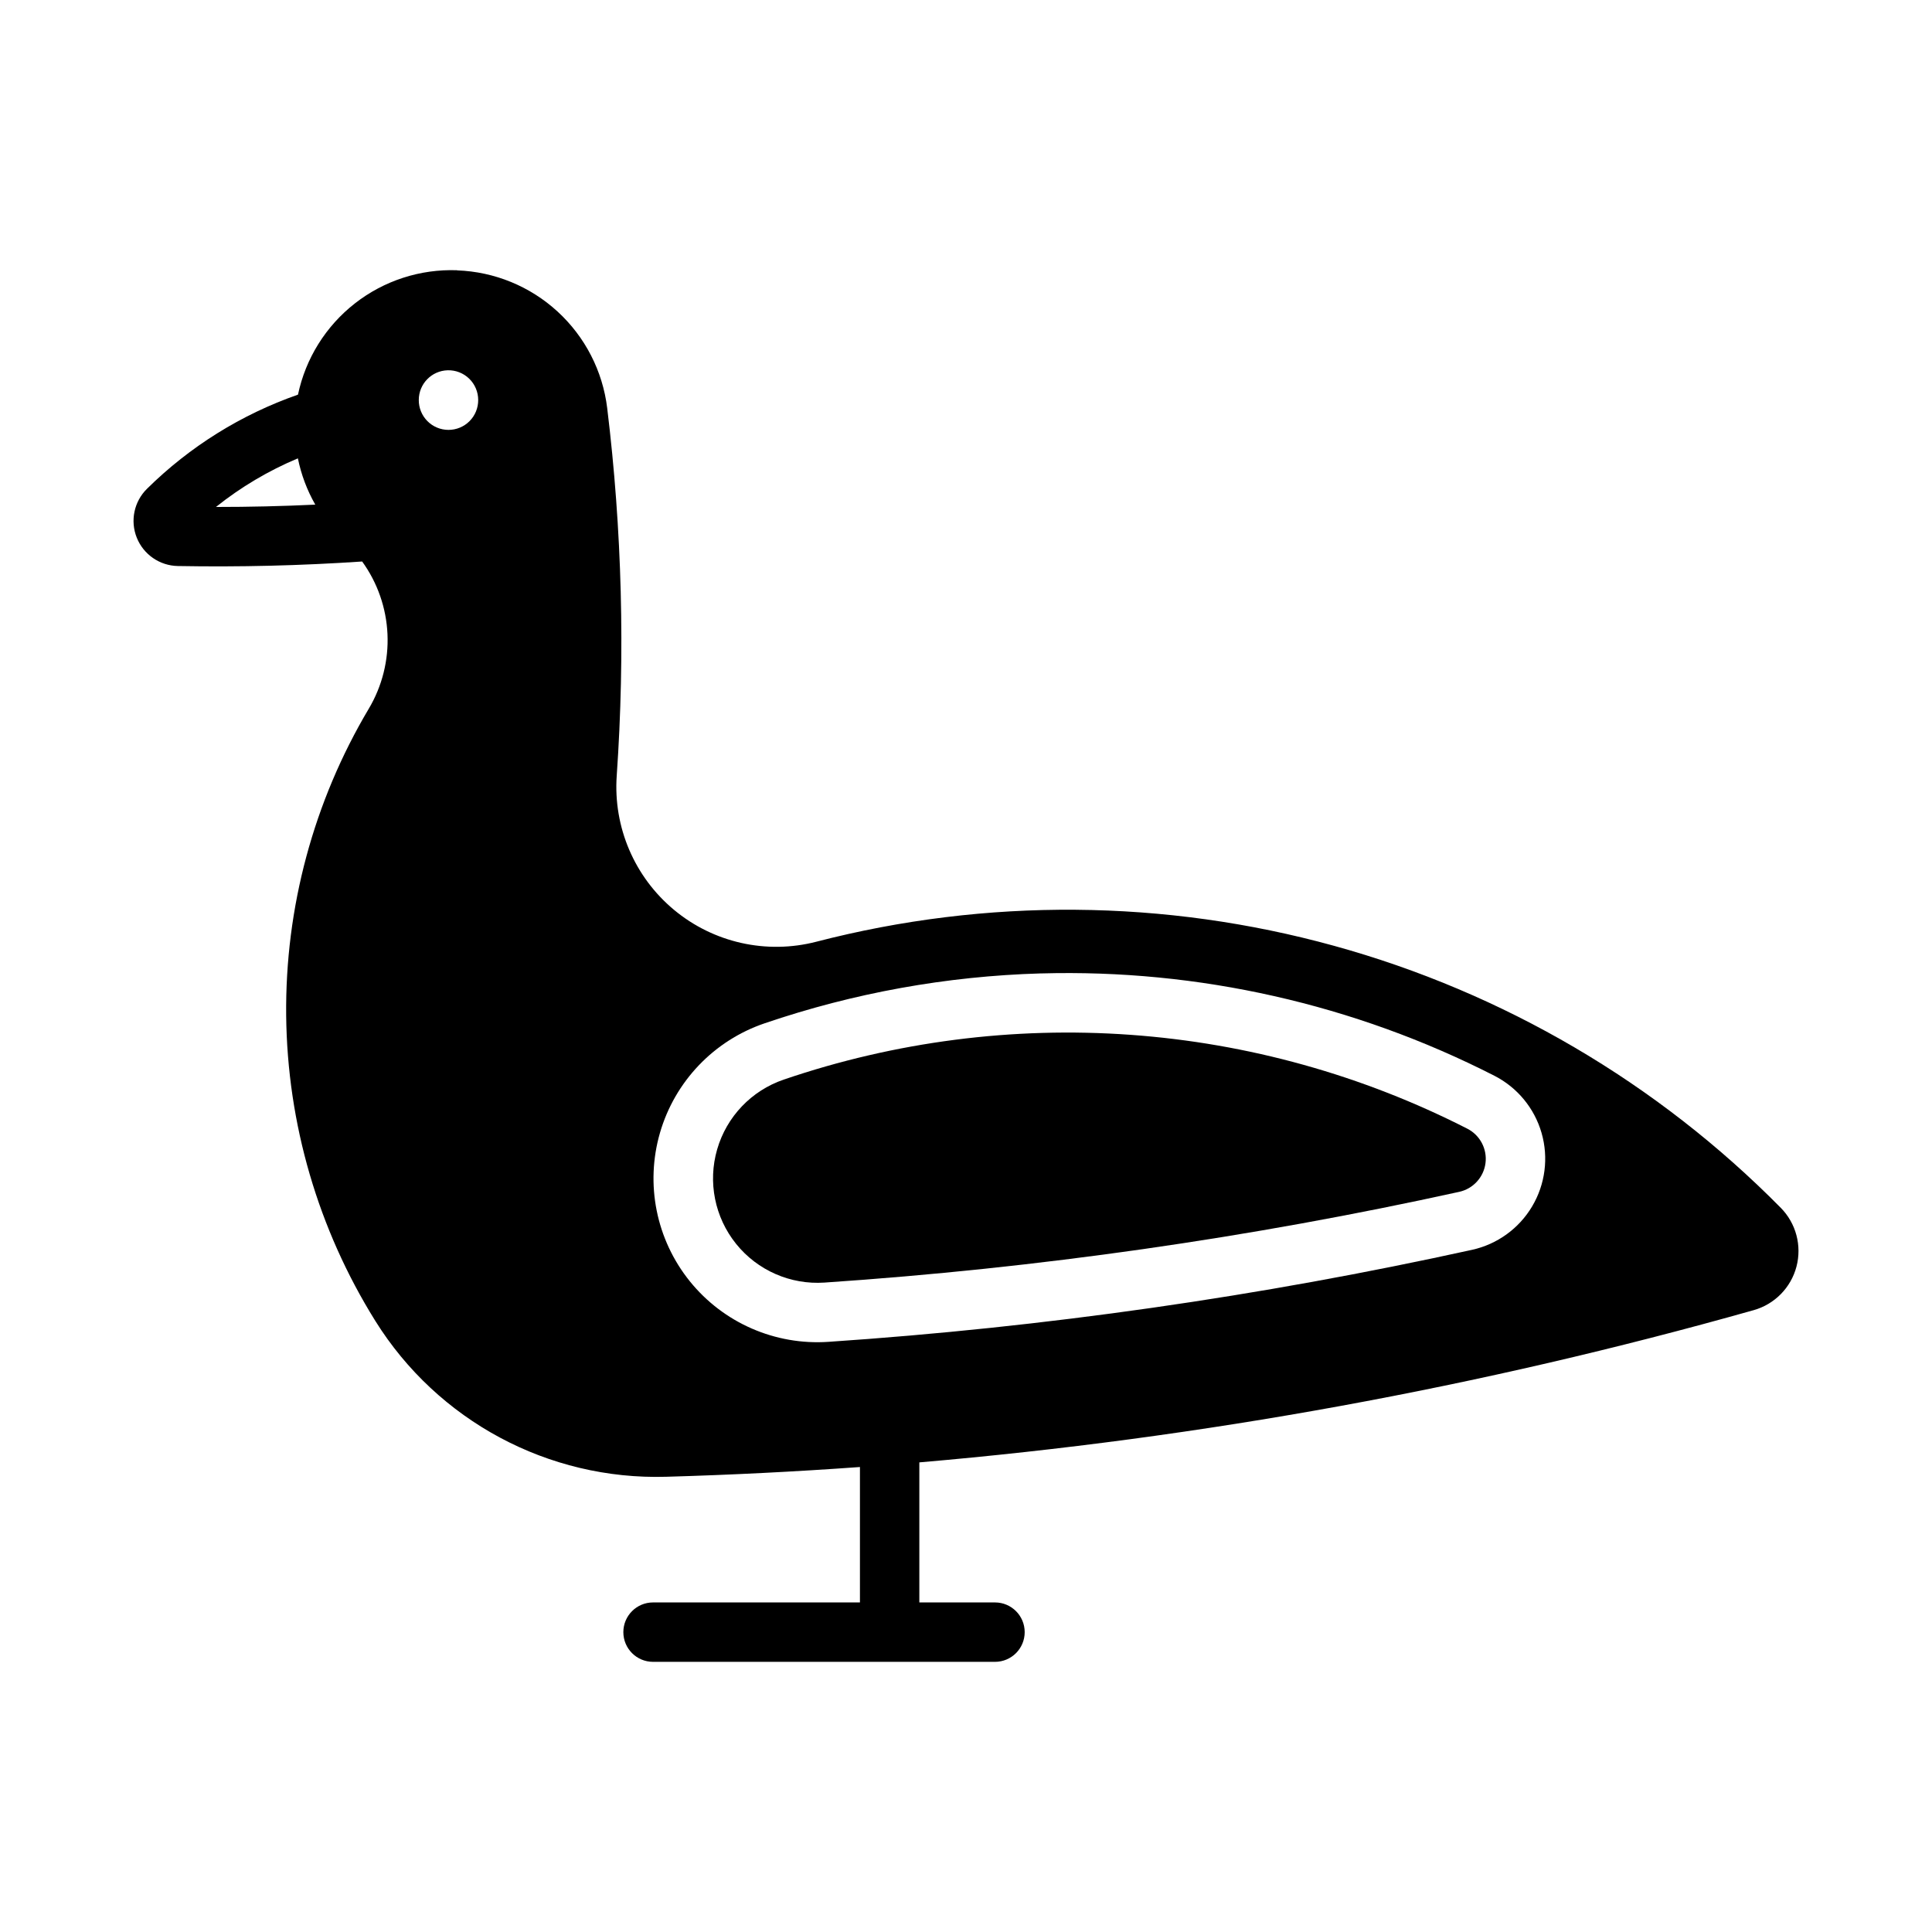
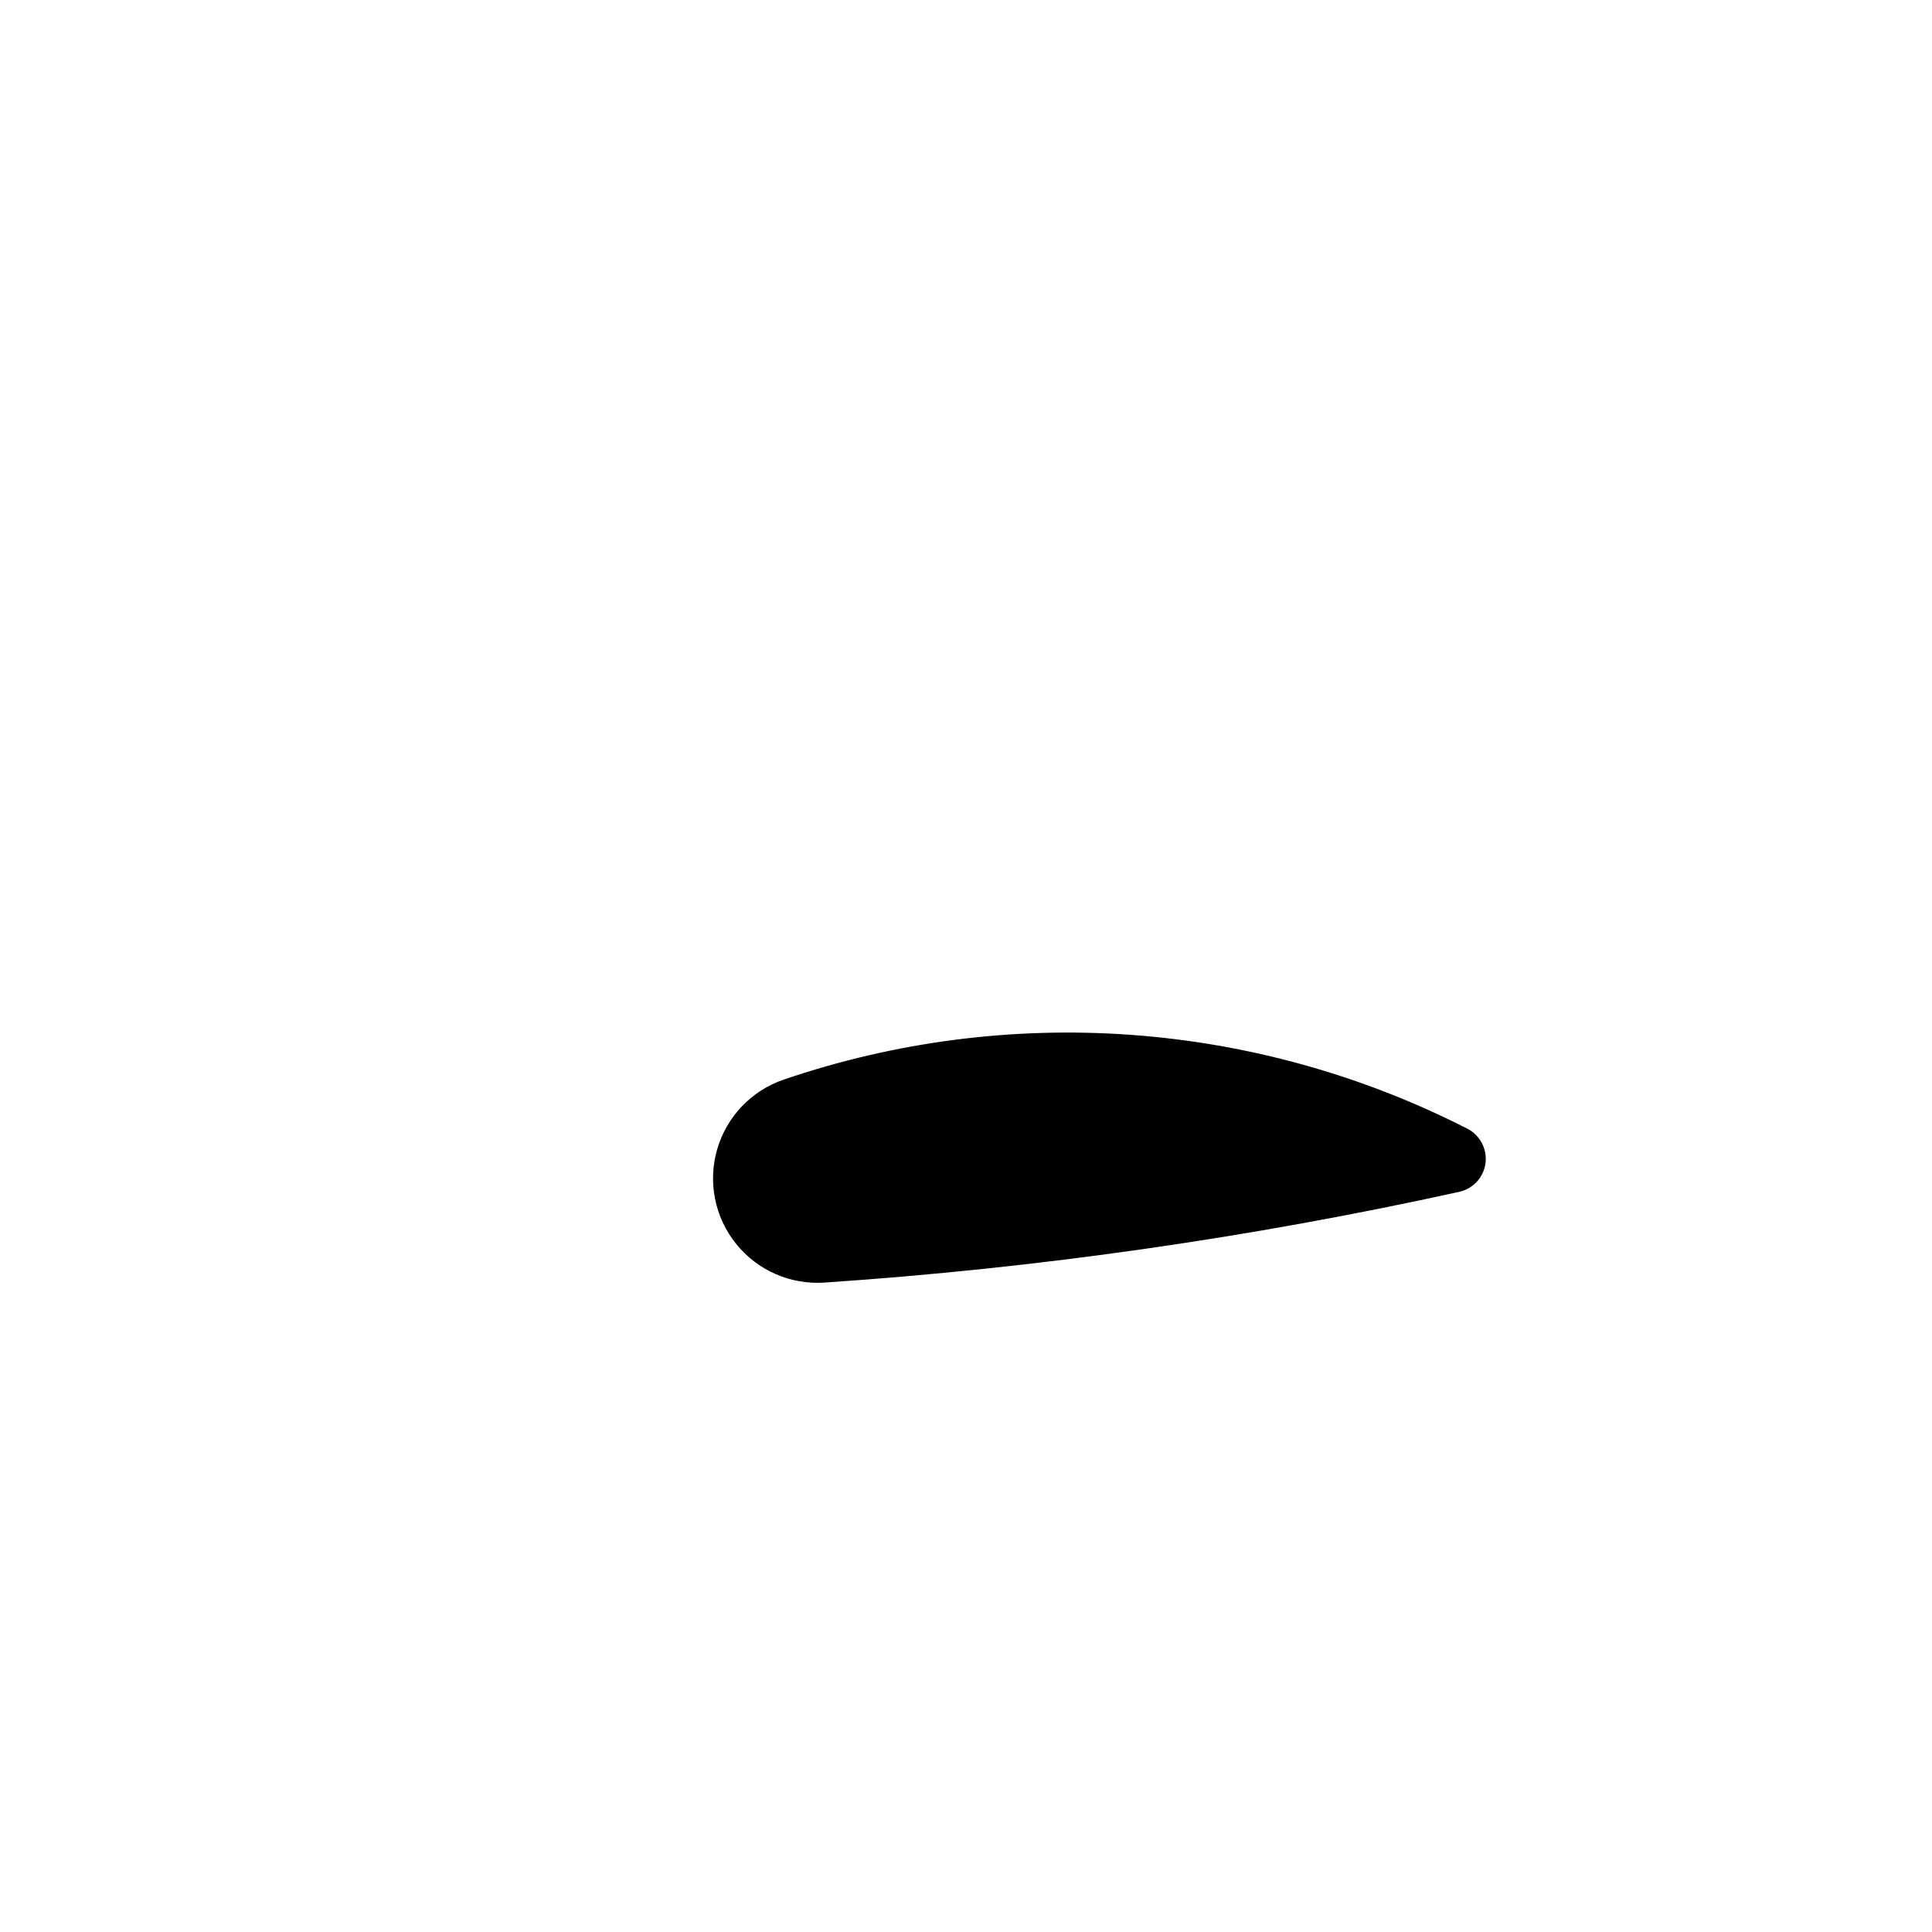
<svg xmlns="http://www.w3.org/2000/svg" fill="#000000" width="800px" height="800px" version="1.1" viewBox="144 144 512 512">
  <g>
-     <path d="m265.16 215.62c-9.789-0.359-19.391 2.754-27.109 8.785s-13.062 14.594-15.082 24.18c-15.02 5.242-28.684 13.762-40.004 24.938-3.438 3.375-4.512 8.488-2.723 12.961 1.785 4.473 6.086 7.438 10.902 7.519 16.285 0.297 32.578-0.105 48.832-1.199 4.066 5.621 6.398 12.312 6.711 19.246 0.312 6.934-1.414 13.809-4.961 19.773-14.617 24.594-22.191 52.738-21.887 81.348 0.305 28.609 8.473 56.582 23.609 80.859 16.523 26.504 45.875 42.238 77.09 41.328 17.137-0.488 34.258-1.352 51.355-2.582v35.887h-54.828c-4.348 0-7.871 3.523-7.871 7.871s3.523 7.871 7.871 7.871h90.621c4.344 0 7.867-3.523 7.867-7.871s-3.523-7.871-7.867-7.871h-20.051v-37.117c74.816-6.434 148.86-19.941 221.12-40.344 5.547-1.566 9.852-5.945 11.324-11.516 1.469-5.57-0.109-11.504-4.16-15.605-32.695-33.109-73.516-57.051-118.37-69.426-44.855-12.375-92.176-12.75-137.22-1.086-13.195 3.41-27.227 0.27-37.703-8.445-10.48-8.711-16.133-21.93-15.188-35.527 2.254-32.488 1.41-65.117-2.523-97.445-1.195-9.82-5.859-18.891-13.148-25.582-7.285-6.691-16.723-10.562-26.609-10.918zm-2.523 26.508c2.125-0.059 4.184 0.746 5.707 2.227 1.523 1.484 2.383 3.519 2.383 5.644 0.012 2.098-0.809 4.113-2.289 5.602-1.477 1.488-3.488 2.324-5.586 2.324-2.098 0-4.106-0.836-5.586-2.324-1.477-1.488-2.301-3.504-2.285-5.602 0-4.266 3.394-7.754 7.656-7.871zm-39.695 23.34c0.875 4.305 2.434 8.449 4.609 12.266-8.766 0.414-17.543 0.621-26.32 0.617 6.606-5.277 13.914-9.613 21.711-12.883zm196.83 136.5h0.031 0.125c41.676-1.164 82.977 8.16 120.11 27.125 6.078 3.106 10.602 8.59 12.492 15.148 1.891 6.562 0.984 13.613-2.508 19.48-3.488 5.867-9.254 10.027-15.918 11.496-56.164 12.359-113.17 20.512-170.54 24.383-14.141 0.969-27.867-5.027-36.766-16.062-8.895-11.039-11.844-25.723-7.894-39.34 3.949-13.613 14.297-24.441 27.719-29.008 23.586-8.043 48.246-12.504 73.152-13.223z" />
-     <path d="m530.71 459.85c3.691-0.812 6.481-3.859 6.961-7.609 0.48-3.754-1.445-7.402-4.812-9.125-27.789-14.184-58.145-22.645-89.262-24.879-31.117-2.234-62.367 1.801-91.898 11.867-8.547 2.914-15.133 9.816-17.645 18.488-2.512 8.668-0.637 18.023 5.027 25.055 5.66 7.031 14.398 10.855 23.406 10.25 56.594-3.816 112.82-11.855 168.22-24.047z" />
+     <path d="m530.71 459.85c3.691-0.812 6.481-3.859 6.961-7.609 0.48-3.754-1.445-7.402-4.812-9.125-27.789-14.184-58.145-22.645-89.262-24.879-31.117-2.234-62.367 1.801-91.898 11.867-8.547 2.914-15.133 9.816-17.645 18.488-2.512 8.668-0.637 18.023 5.027 25.055 5.66 7.031 14.398 10.855 23.406 10.25 56.594-3.816 112.82-11.855 168.22-24.047" />
  </g>
</svg>